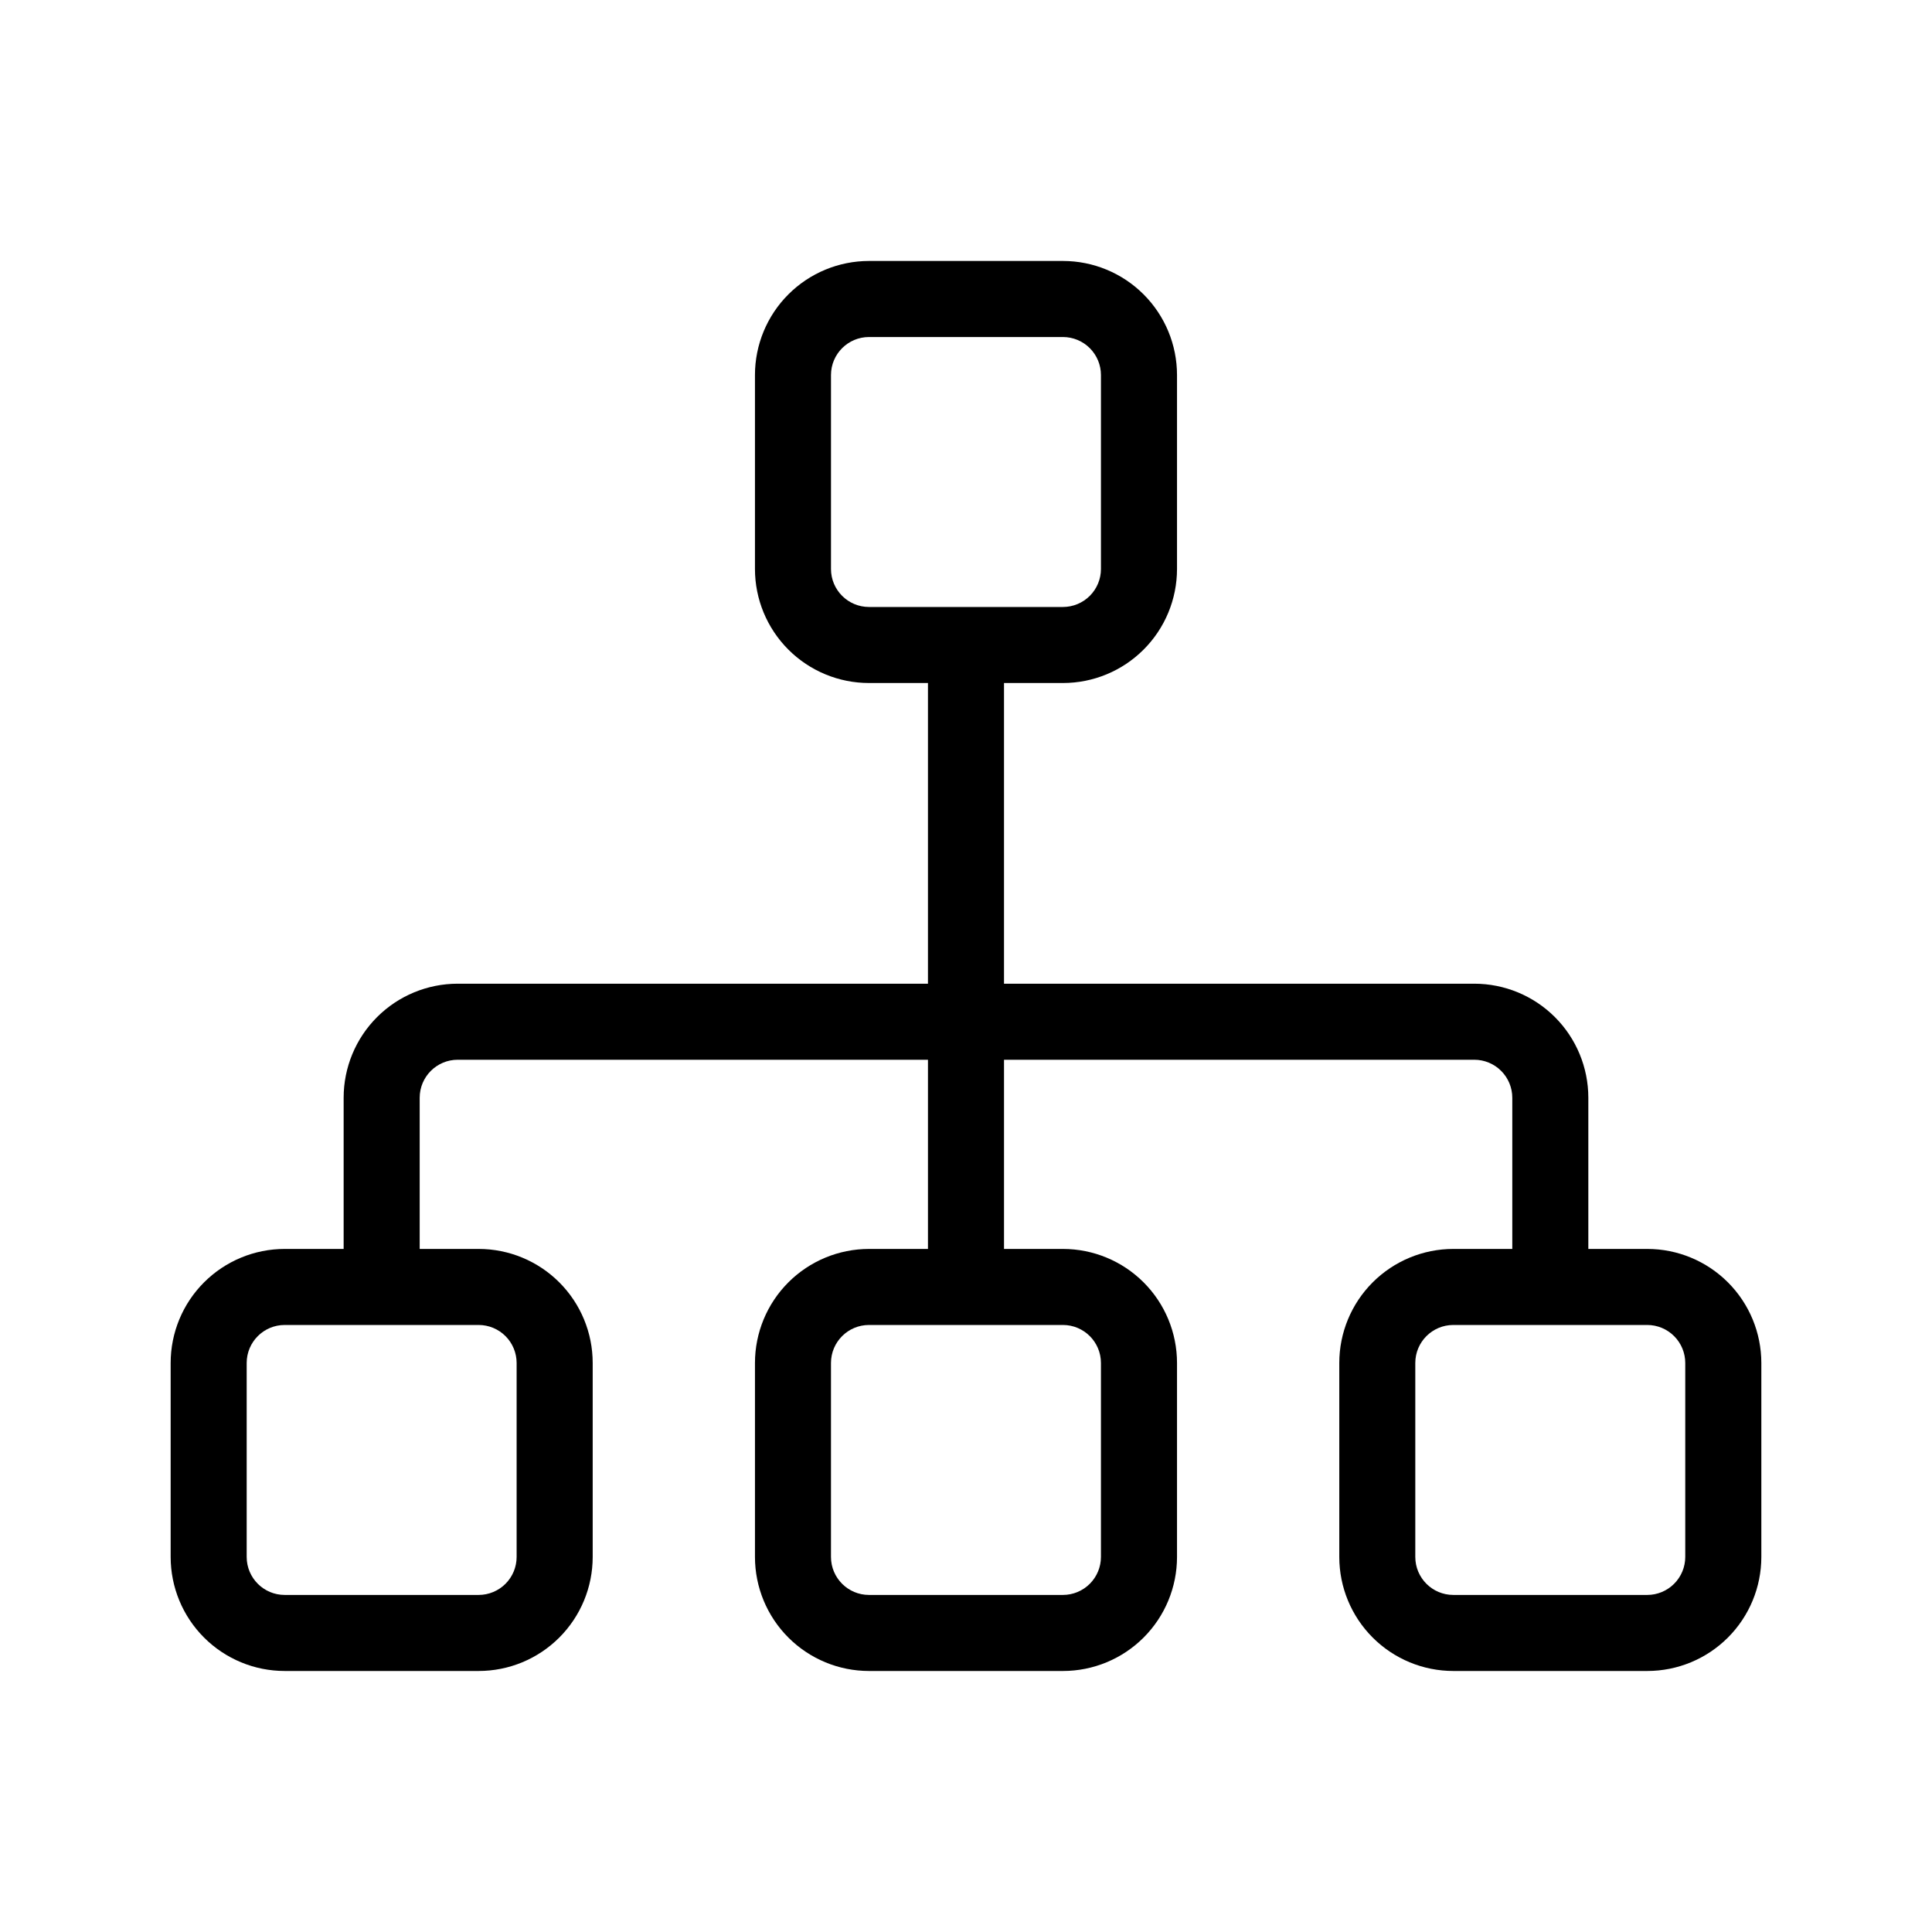
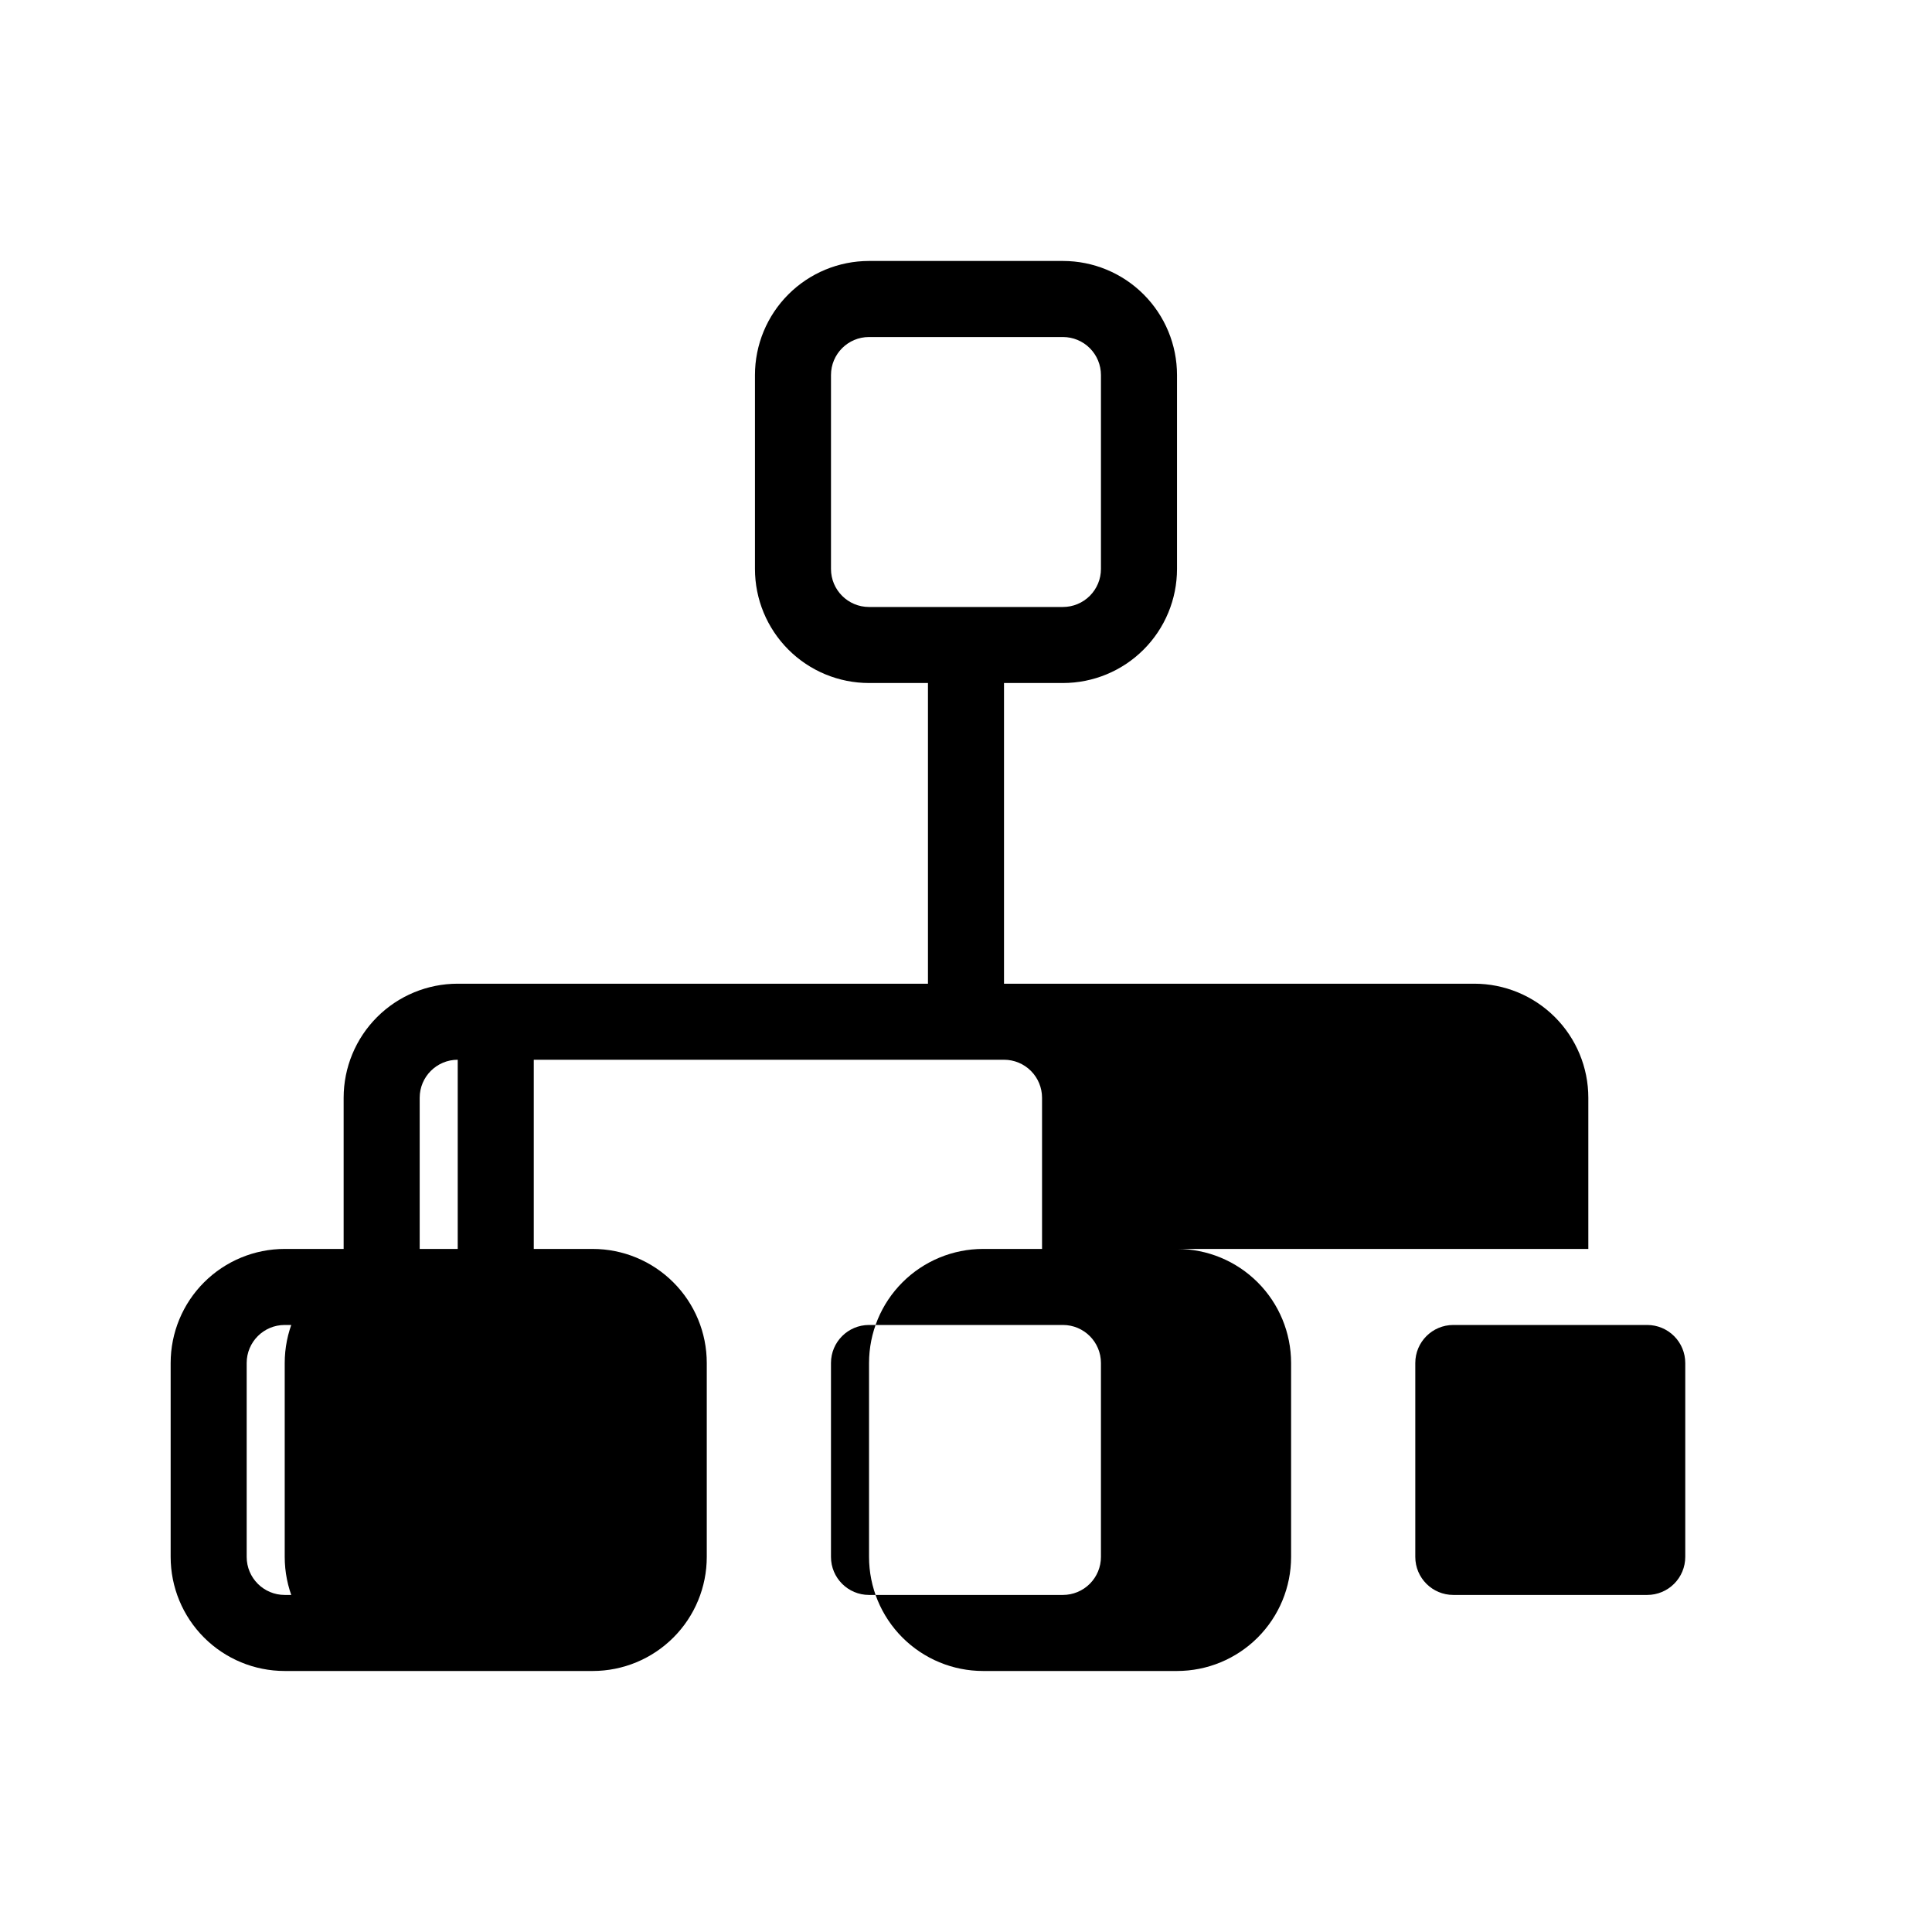
<svg xmlns="http://www.w3.org/2000/svg" fill="#000000" width="800px" height="800px" version="1.1" viewBox="144 144 512 512">
-   <path d="m580.54 474.98h-15.617v-40.062c0-8.016-3.184-15.707-8.855-21.375-5.668-5.668-13.355-8.852-21.375-8.852h-124.62v-79.684h15.617c8.02 0 15.707-3.184 21.375-8.855 5.672-5.668 8.855-13.355 8.855-21.375v-51.387c0-8.016-3.184-15.707-8.855-21.375-5.668-5.668-13.355-8.855-21.375-8.855h-51.387c-8.016 0-15.707 3.188-21.375 8.855-5.668 5.668-8.855 13.359-8.855 21.375v51.387c0 8.02 3.188 15.707 8.855 21.375 5.668 5.672 13.359 8.855 21.375 8.855h15.617v79.684h-124.62c-8.02 0-15.707 3.184-21.375 8.852s-8.855 13.359-8.855 21.375v40.062h-15.617c-8.016 0-15.707 3.188-21.375 8.855-5.668 5.668-8.852 13.355-8.852 21.375v51.387c0 8.02 3.184 15.707 8.852 21.375 5.668 5.668 13.359 8.855 21.375 8.855h51.391c8.016 0 15.703-3.188 21.371-8.855 5.672-5.668 8.855-13.355 8.855-21.375v-51.387c0-8.02-3.184-15.707-8.855-21.375-5.668-5.668-13.355-8.855-21.371-8.855h-15.621v-40.062c0-5.562 4.512-10.074 10.078-10.074h124.62v50.141h-15.617v-0.004c-8.016 0-15.707 3.188-21.375 8.855-5.668 5.668-8.855 13.355-8.855 21.375v51.387c0 8.02 3.188 15.707 8.855 21.375 5.668 5.668 13.359 8.855 21.375 8.855h51.387c8.02 0 15.707-3.188 21.375-8.855 5.672-5.668 8.855-13.355 8.855-21.375v-51.387c0-8.02-3.184-15.707-8.855-21.375-5.668-5.668-13.355-8.855-21.375-8.855h-15.617v-50.137h124.62c2.676 0 5.238 1.059 7.125 2.949 1.891 1.891 2.953 4.453 2.953 7.125v40.062h-15.617c-8.02 0-15.707 3.188-21.375 8.855-5.668 5.668-8.855 13.355-8.855 21.375v51.387c0 8.02 3.188 15.707 8.855 21.375 5.668 5.668 13.355 8.855 21.375 8.855h51.387c8.02 0 15.707-3.188 21.375-8.855 5.668-5.668 8.855-13.355 8.855-21.375v-51.387c0-8.02-3.188-15.707-8.855-21.375-5.668-5.668-13.355-8.855-21.375-8.855zm-216.32-180.2v-51.387c0-5.566 4.512-10.078 10.078-10.078h51.387c2.672 0 5.238 1.062 7.125 2.953 1.891 1.891 2.953 4.453 2.953 7.125v51.387c0 2.676-1.062 5.238-2.953 7.125-1.887 1.891-4.453 2.953-7.125 2.953h-51.387c-5.566 0-10.078-4.512-10.078-10.078zm-83.309 210.43v51.387c0 2.672-1.062 5.238-2.949 7.125-1.891 1.891-4.453 2.953-7.125 2.953h-51.391c-5.566 0-10.074-4.512-10.074-10.078v-51.387c0-5.566 4.508-10.078 10.074-10.078h51.391c2.672 0 5.234 1.062 7.125 2.953 1.887 1.891 2.949 4.453 2.949 7.125zm154.85 0v51.387c0 2.672-1.062 5.238-2.953 7.125-1.887 1.891-4.453 2.953-7.125 2.953h-51.387c-5.566 0-10.078-4.512-10.078-10.078v-51.387c0-5.566 4.512-10.078 10.078-10.078h51.387c5.566 0 10.078 4.512 10.078 10.078zm154.85 51.387c0 2.672-1.062 5.238-2.953 7.125-1.891 1.891-4.453 2.953-7.125 2.953h-51.387c-5.566 0-10.078-4.512-10.078-10.078v-51.387c0-5.566 4.512-10.078 10.078-10.078h51.387c2.672 0 5.234 1.062 7.125 2.953s2.953 4.453 2.953 7.125z" />
+   <path d="m580.54 474.98h-15.617v-40.062c0-8.016-3.184-15.707-8.855-21.375-5.668-5.668-13.355-8.852-21.375-8.852h-124.62v-79.684h15.617c8.02 0 15.707-3.184 21.375-8.855 5.672-5.668 8.855-13.355 8.855-21.375v-51.387c0-8.016-3.184-15.707-8.855-21.375-5.668-5.668-13.355-8.855-21.375-8.855h-51.387c-8.016 0-15.707 3.188-21.375 8.855-5.668 5.668-8.855 13.359-8.855 21.375v51.387c0 8.02 3.188 15.707 8.855 21.375 5.668 5.672 13.359 8.855 21.375 8.855h15.617v79.684h-124.62c-8.02 0-15.707 3.184-21.375 8.852s-8.855 13.359-8.855 21.375v40.062h-15.617c-8.016 0-15.707 3.188-21.375 8.855-5.668 5.668-8.852 13.355-8.852 21.375v51.387c0 8.02 3.184 15.707 8.852 21.375 5.668 5.668 13.359 8.855 21.375 8.855h51.391c8.016 0 15.703-3.188 21.371-8.855 5.672-5.668 8.855-13.355 8.855-21.375v-51.387c0-8.02-3.184-15.707-8.855-21.375-5.668-5.668-13.355-8.855-21.371-8.855h-15.621v-40.062c0-5.562 4.512-10.074 10.078-10.074v50.141h-15.617v-0.004c-8.016 0-15.707 3.188-21.375 8.855-5.668 5.668-8.855 13.355-8.855 21.375v51.387c0 8.02 3.188 15.707 8.855 21.375 5.668 5.668 13.359 8.855 21.375 8.855h51.387c8.02 0 15.707-3.188 21.375-8.855 5.672-5.668 8.855-13.355 8.855-21.375v-51.387c0-8.02-3.184-15.707-8.855-21.375-5.668-5.668-13.355-8.855-21.375-8.855h-15.617v-50.137h124.62c2.676 0 5.238 1.059 7.125 2.949 1.891 1.891 2.953 4.453 2.953 7.125v40.062h-15.617c-8.02 0-15.707 3.188-21.375 8.855-5.668 5.668-8.855 13.355-8.855 21.375v51.387c0 8.02 3.188 15.707 8.855 21.375 5.668 5.668 13.355 8.855 21.375 8.855h51.387c8.02 0 15.707-3.188 21.375-8.855 5.668-5.668 8.855-13.355 8.855-21.375v-51.387c0-8.02-3.188-15.707-8.855-21.375-5.668-5.668-13.355-8.855-21.375-8.855zm-216.32-180.2v-51.387c0-5.566 4.512-10.078 10.078-10.078h51.387c2.672 0 5.238 1.062 7.125 2.953 1.891 1.891 2.953 4.453 2.953 7.125v51.387c0 2.676-1.062 5.238-2.953 7.125-1.887 1.891-4.453 2.953-7.125 2.953h-51.387c-5.566 0-10.078-4.512-10.078-10.078zm-83.309 210.43v51.387c0 2.672-1.062 5.238-2.949 7.125-1.891 1.891-4.453 2.953-7.125 2.953h-51.391c-5.566 0-10.074-4.512-10.074-10.078v-51.387c0-5.566 4.508-10.078 10.074-10.078h51.391c2.672 0 5.234 1.062 7.125 2.953 1.887 1.891 2.949 4.453 2.949 7.125zm154.85 0v51.387c0 2.672-1.062 5.238-2.953 7.125-1.887 1.891-4.453 2.953-7.125 2.953h-51.387c-5.566 0-10.078-4.512-10.078-10.078v-51.387c0-5.566 4.512-10.078 10.078-10.078h51.387c5.566 0 10.078 4.512 10.078 10.078zm154.85 51.387c0 2.672-1.062 5.238-2.953 7.125-1.891 1.891-4.453 2.953-7.125 2.953h-51.387c-5.566 0-10.078-4.512-10.078-10.078v-51.387c0-5.566 4.512-10.078 10.078-10.078h51.387c2.672 0 5.234 1.062 7.125 2.953s2.953 4.453 2.953 7.125z" />
</svg>